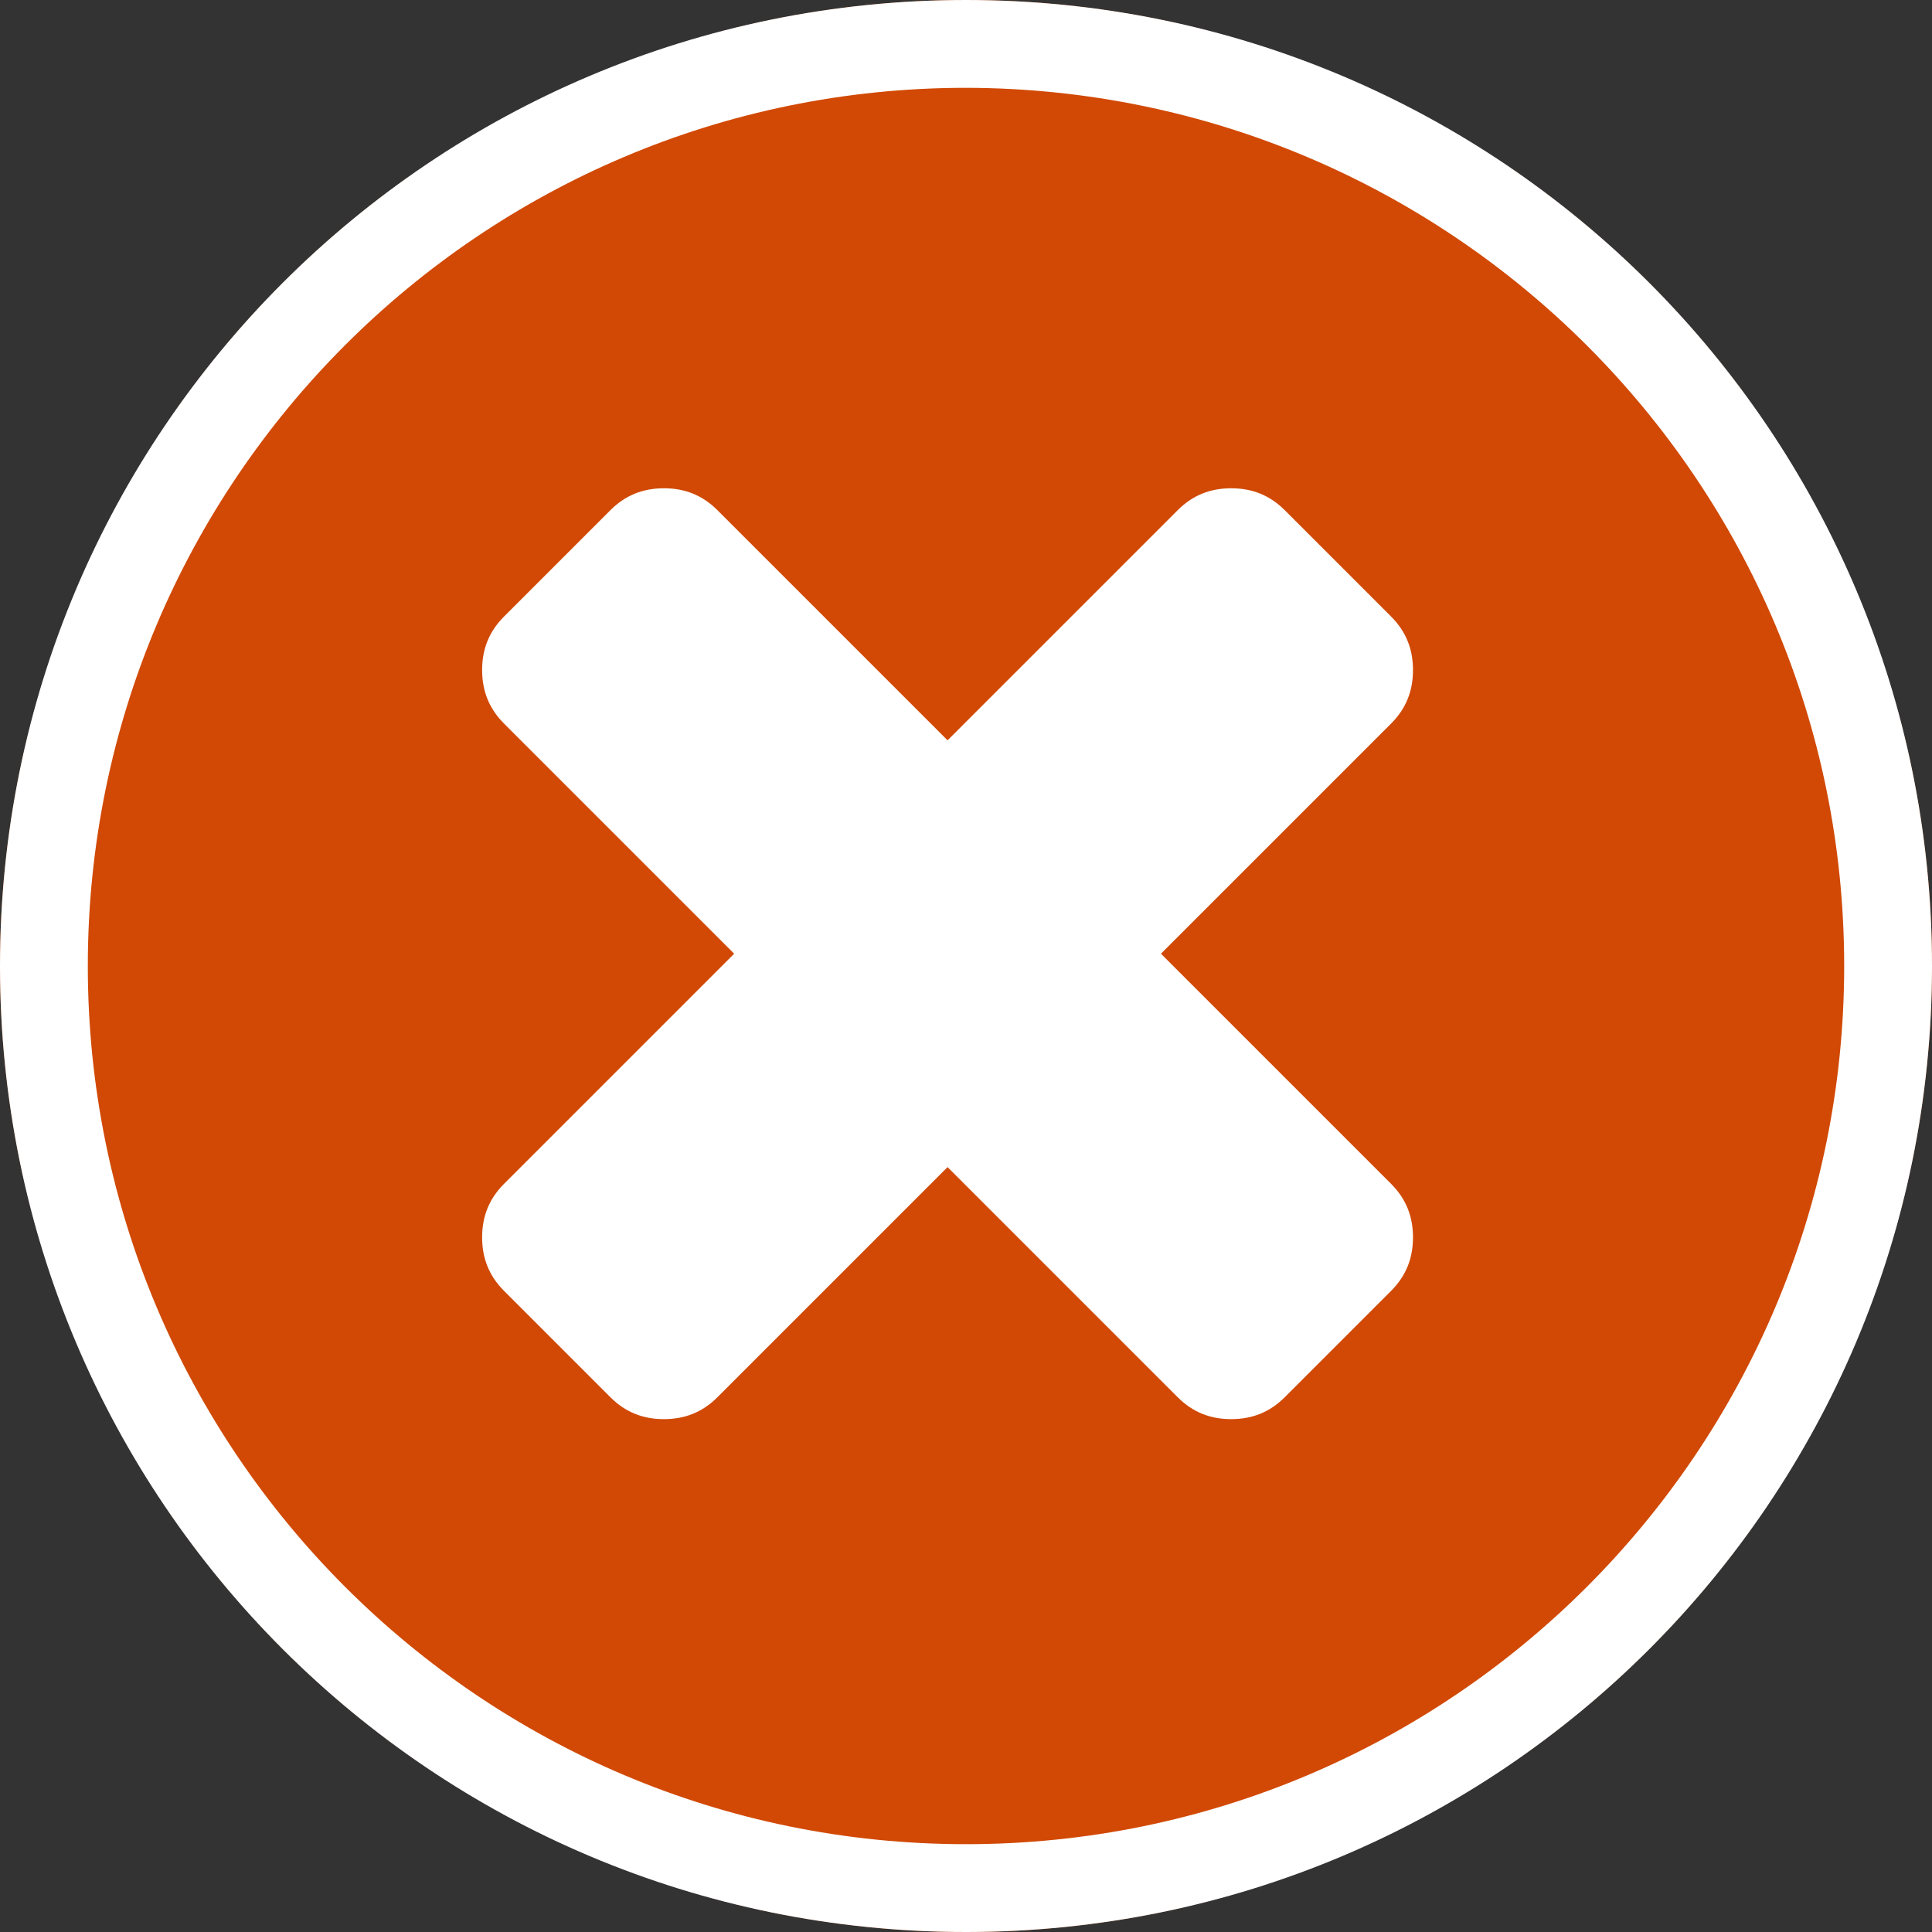
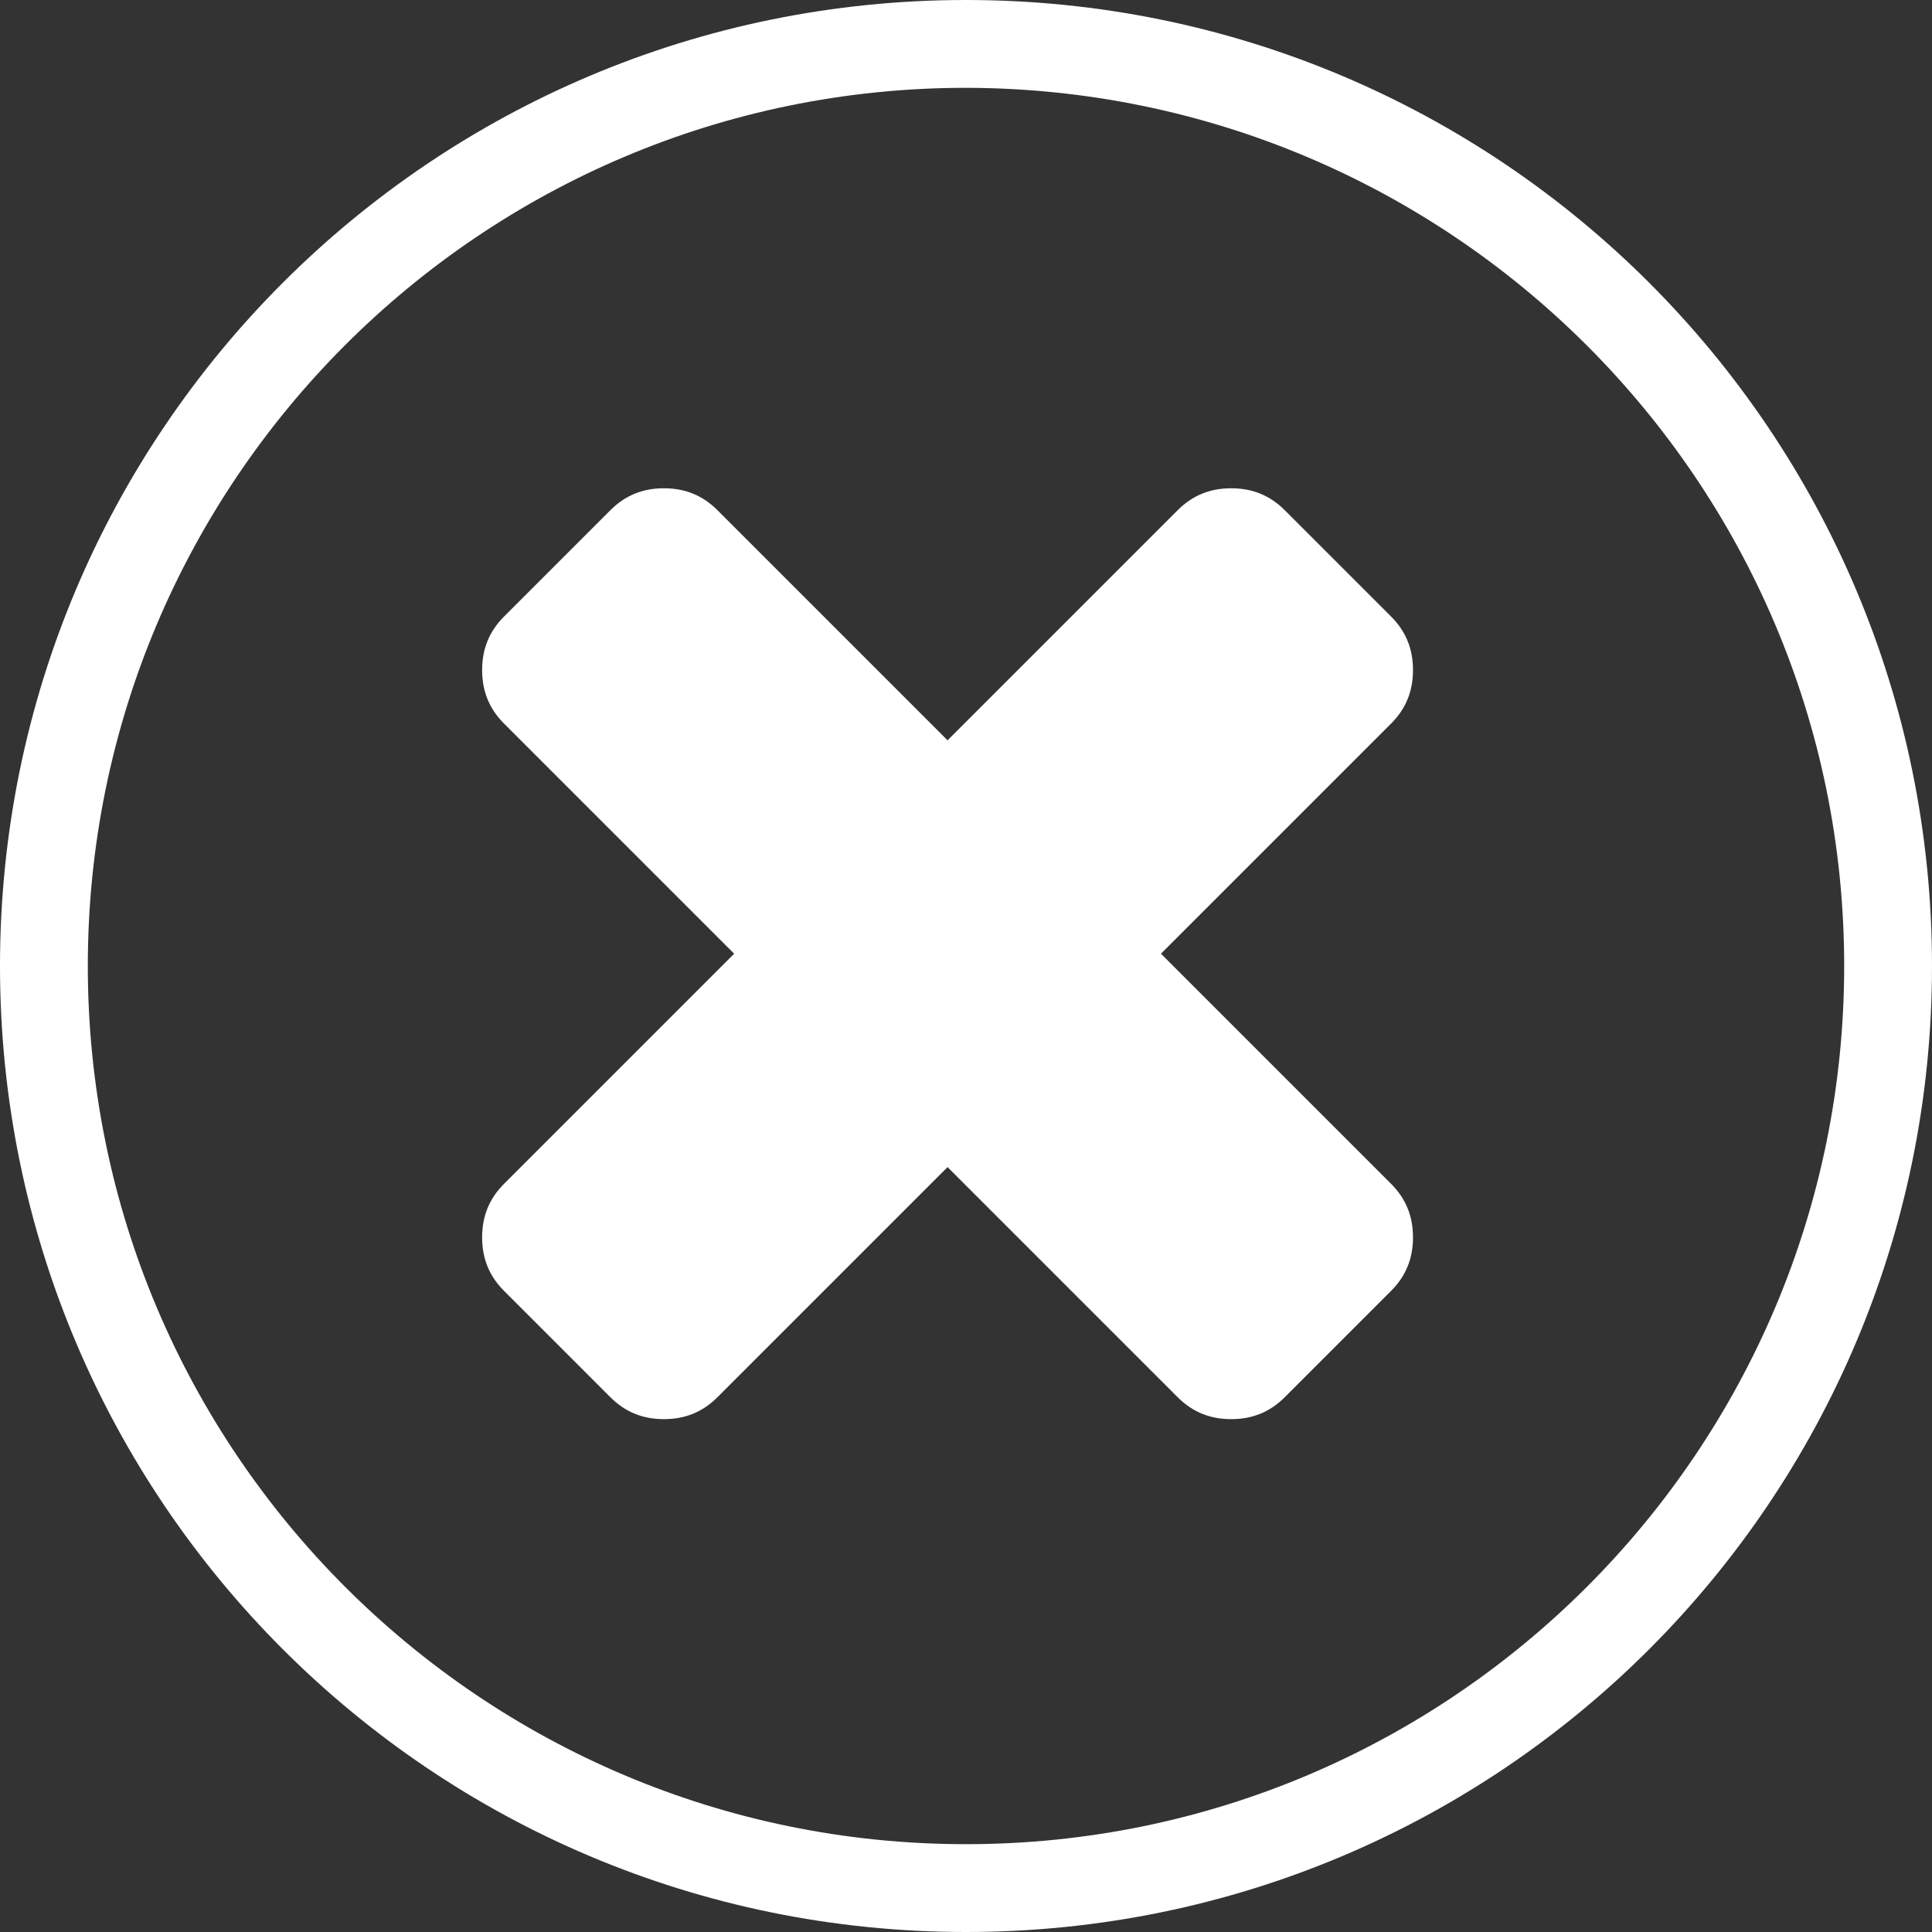
<svg xmlns="http://www.w3.org/2000/svg" width="22" height="22" viewBox="0 0 22 22">
  <rect x="0" y="0" width="22" height="22" fill="#333333" stroke="none" />
-   <circle cx="11" cy="11" r="11" fill="#d14905" stroke-width="0" />
-   <path d="m11,1C5.48,1,1,5.48,1,11s4.48,10,10,10,10-4.48,10-10c0-5.52-4.48-9.99-10-10m0-1c6.08,0,11,4.92,11,11s-4.92,11-11,11S0,17.08,0,11,4.92,0,11,0Z" fill="#fff" stroke-width="0" />
+   <path d="m11,1C5.48,1,1,5.48,1,11s4.48,10,10,10,10-4.48,10-10c0-5.52-4.48-9.99-10-10m0-1c6.08,0,11,4.92,11,11s-4.92,11-11,11S0,17.08,0,11,4.92,0,11,0" fill="#fff" stroke-width="0" />
  <g isolation="isolate">
    <path d="m16.09,14.09c0,.24-.08.44-.25.61l-1.21,1.21c-.17.17-.37.25-.61.25s-.44-.08-.61-.25l-2.62-2.62-2.62,2.62c-.17.17-.37.25-.61.25s-.44-.08-.61-.25l-1.21-1.21c-.17-.17-.25-.37-.25-.61s.08-.44.25-.61l2.62-2.62-2.62-2.62c-.17-.17-.25-.37-.25-.61s.08-.44.25-.61l1.21-1.21c.17-.17.37-.25.61-.25s.44.08.61.25l2.62,2.62,2.62-2.62c.17-.17.37-.25.61-.25s.44.08.61.25l1.21,1.21c.17.17.25.37.25.61s-.08.44-.25.61l-2.62,2.62,2.62,2.62c.17.17.25.37.25.61Z" fill="#fff" stroke-width="0" />
  </g>
</svg>